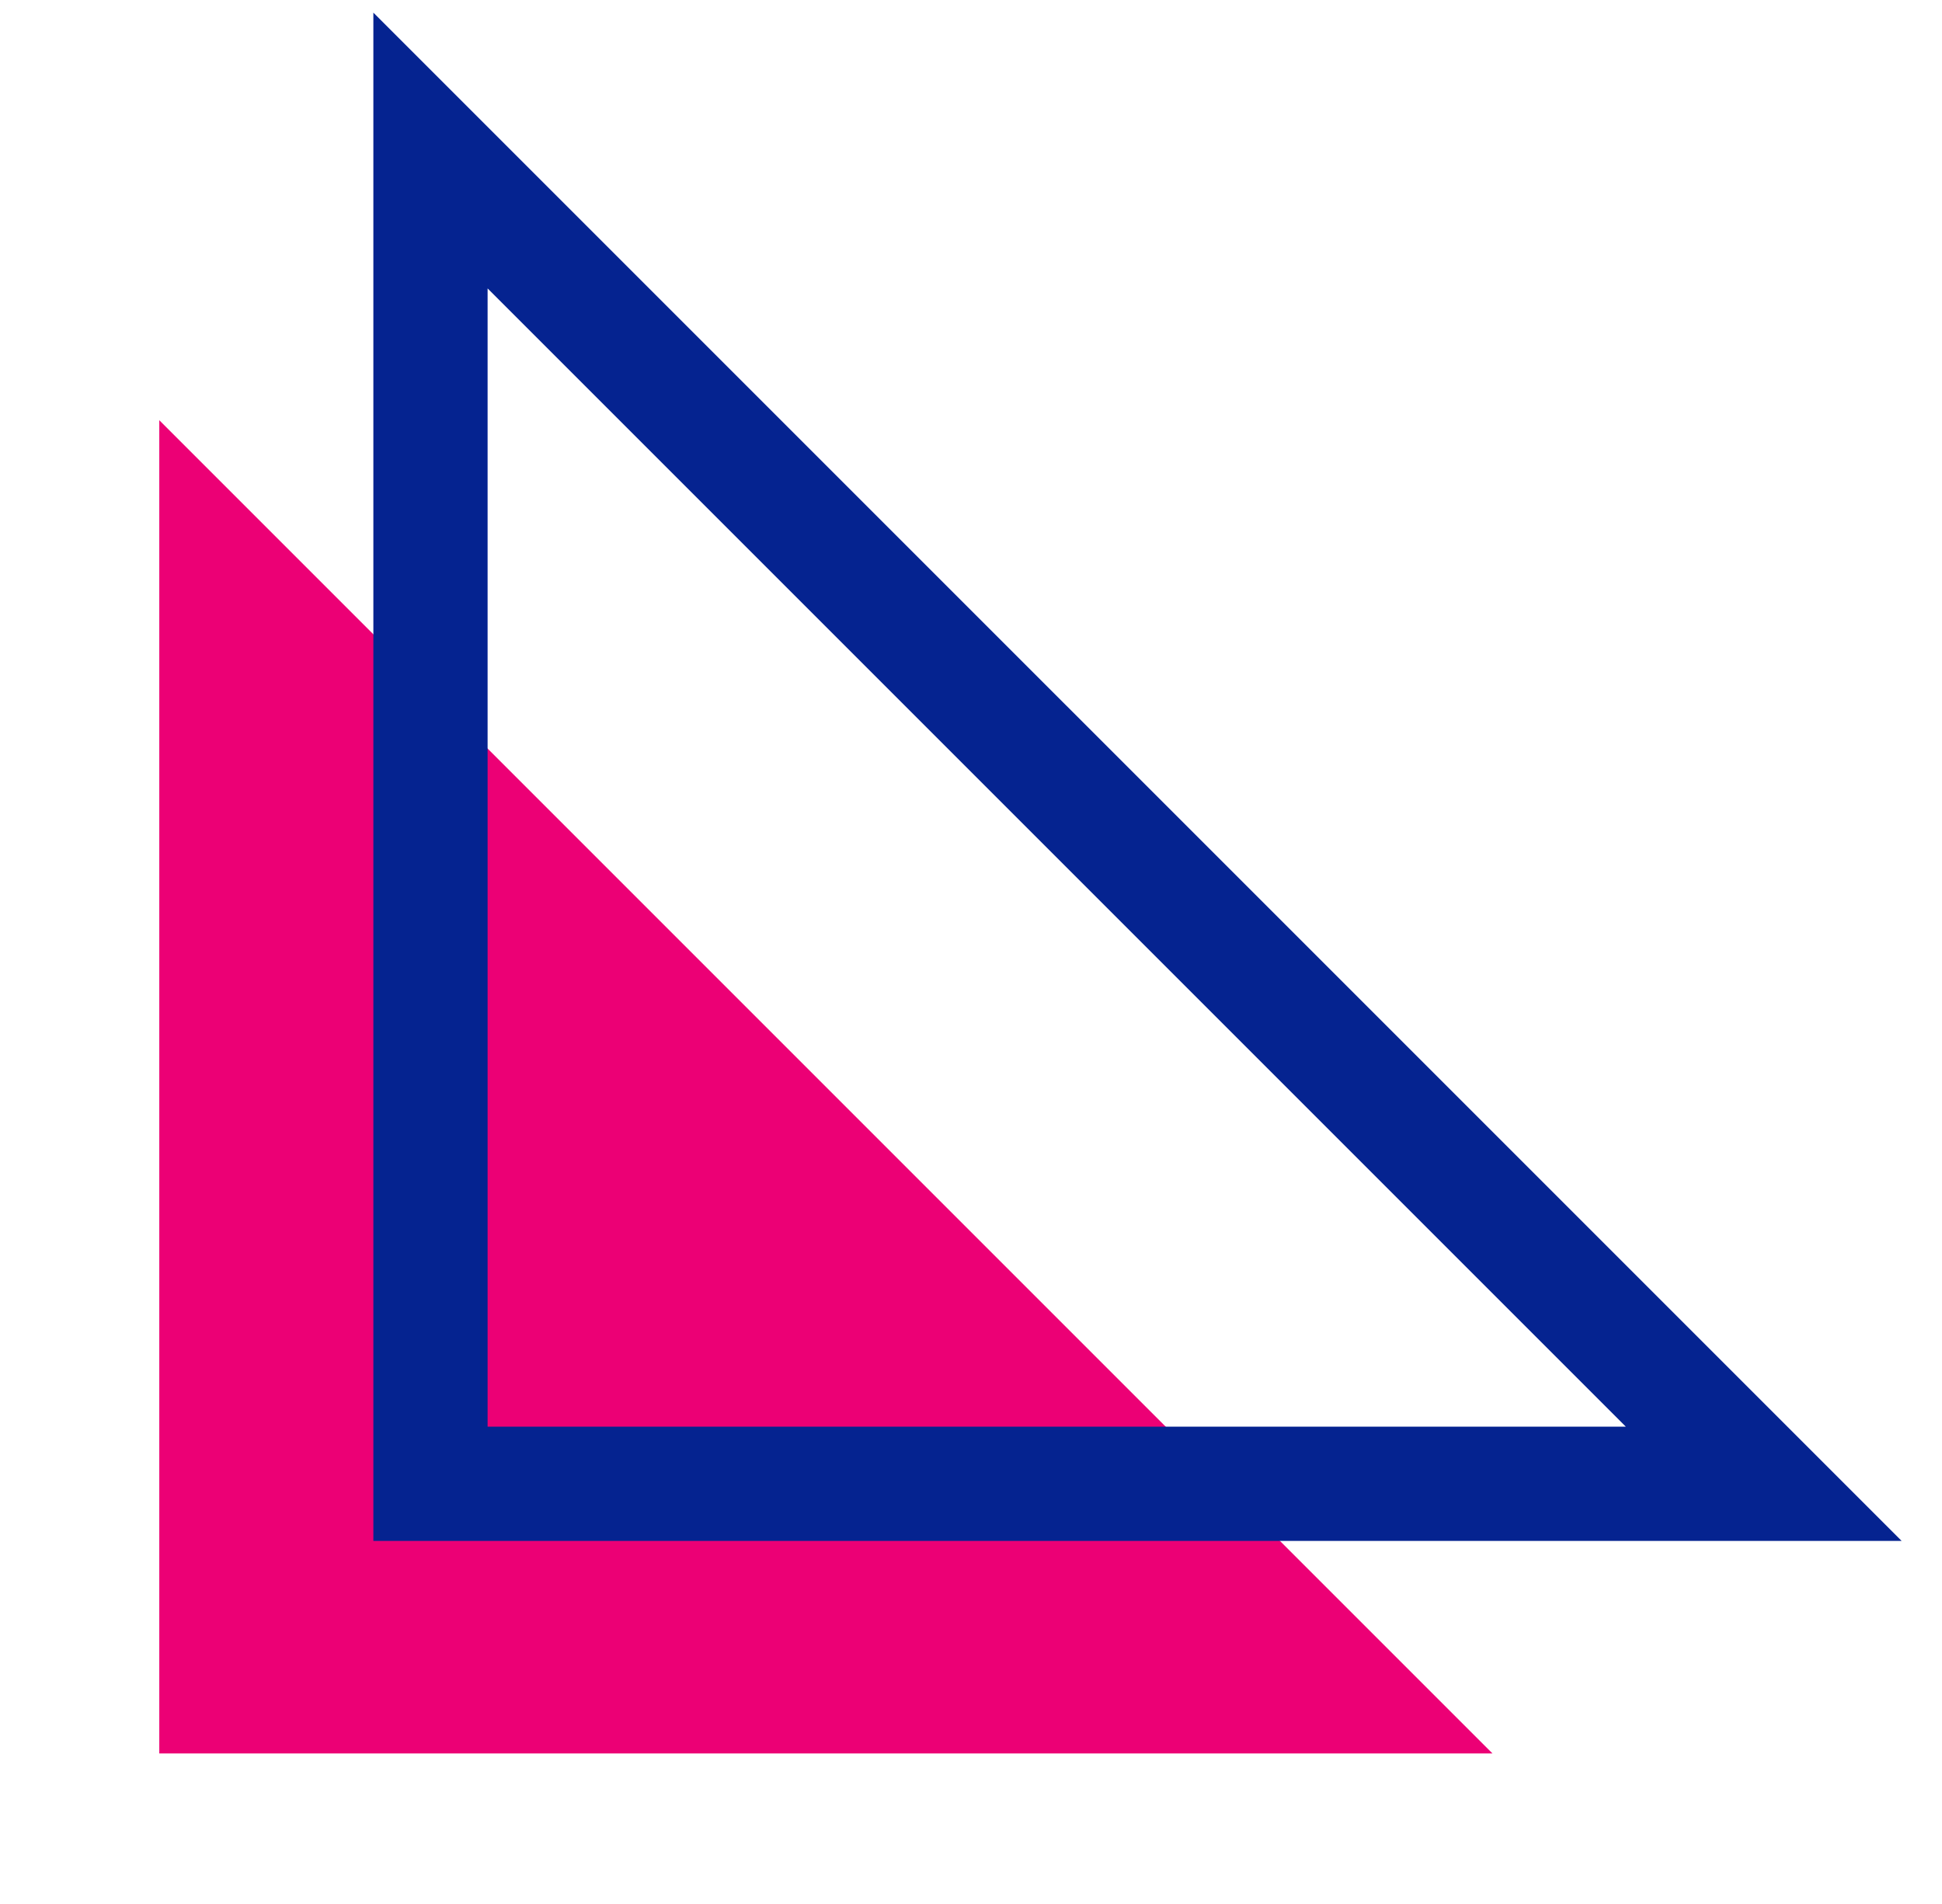
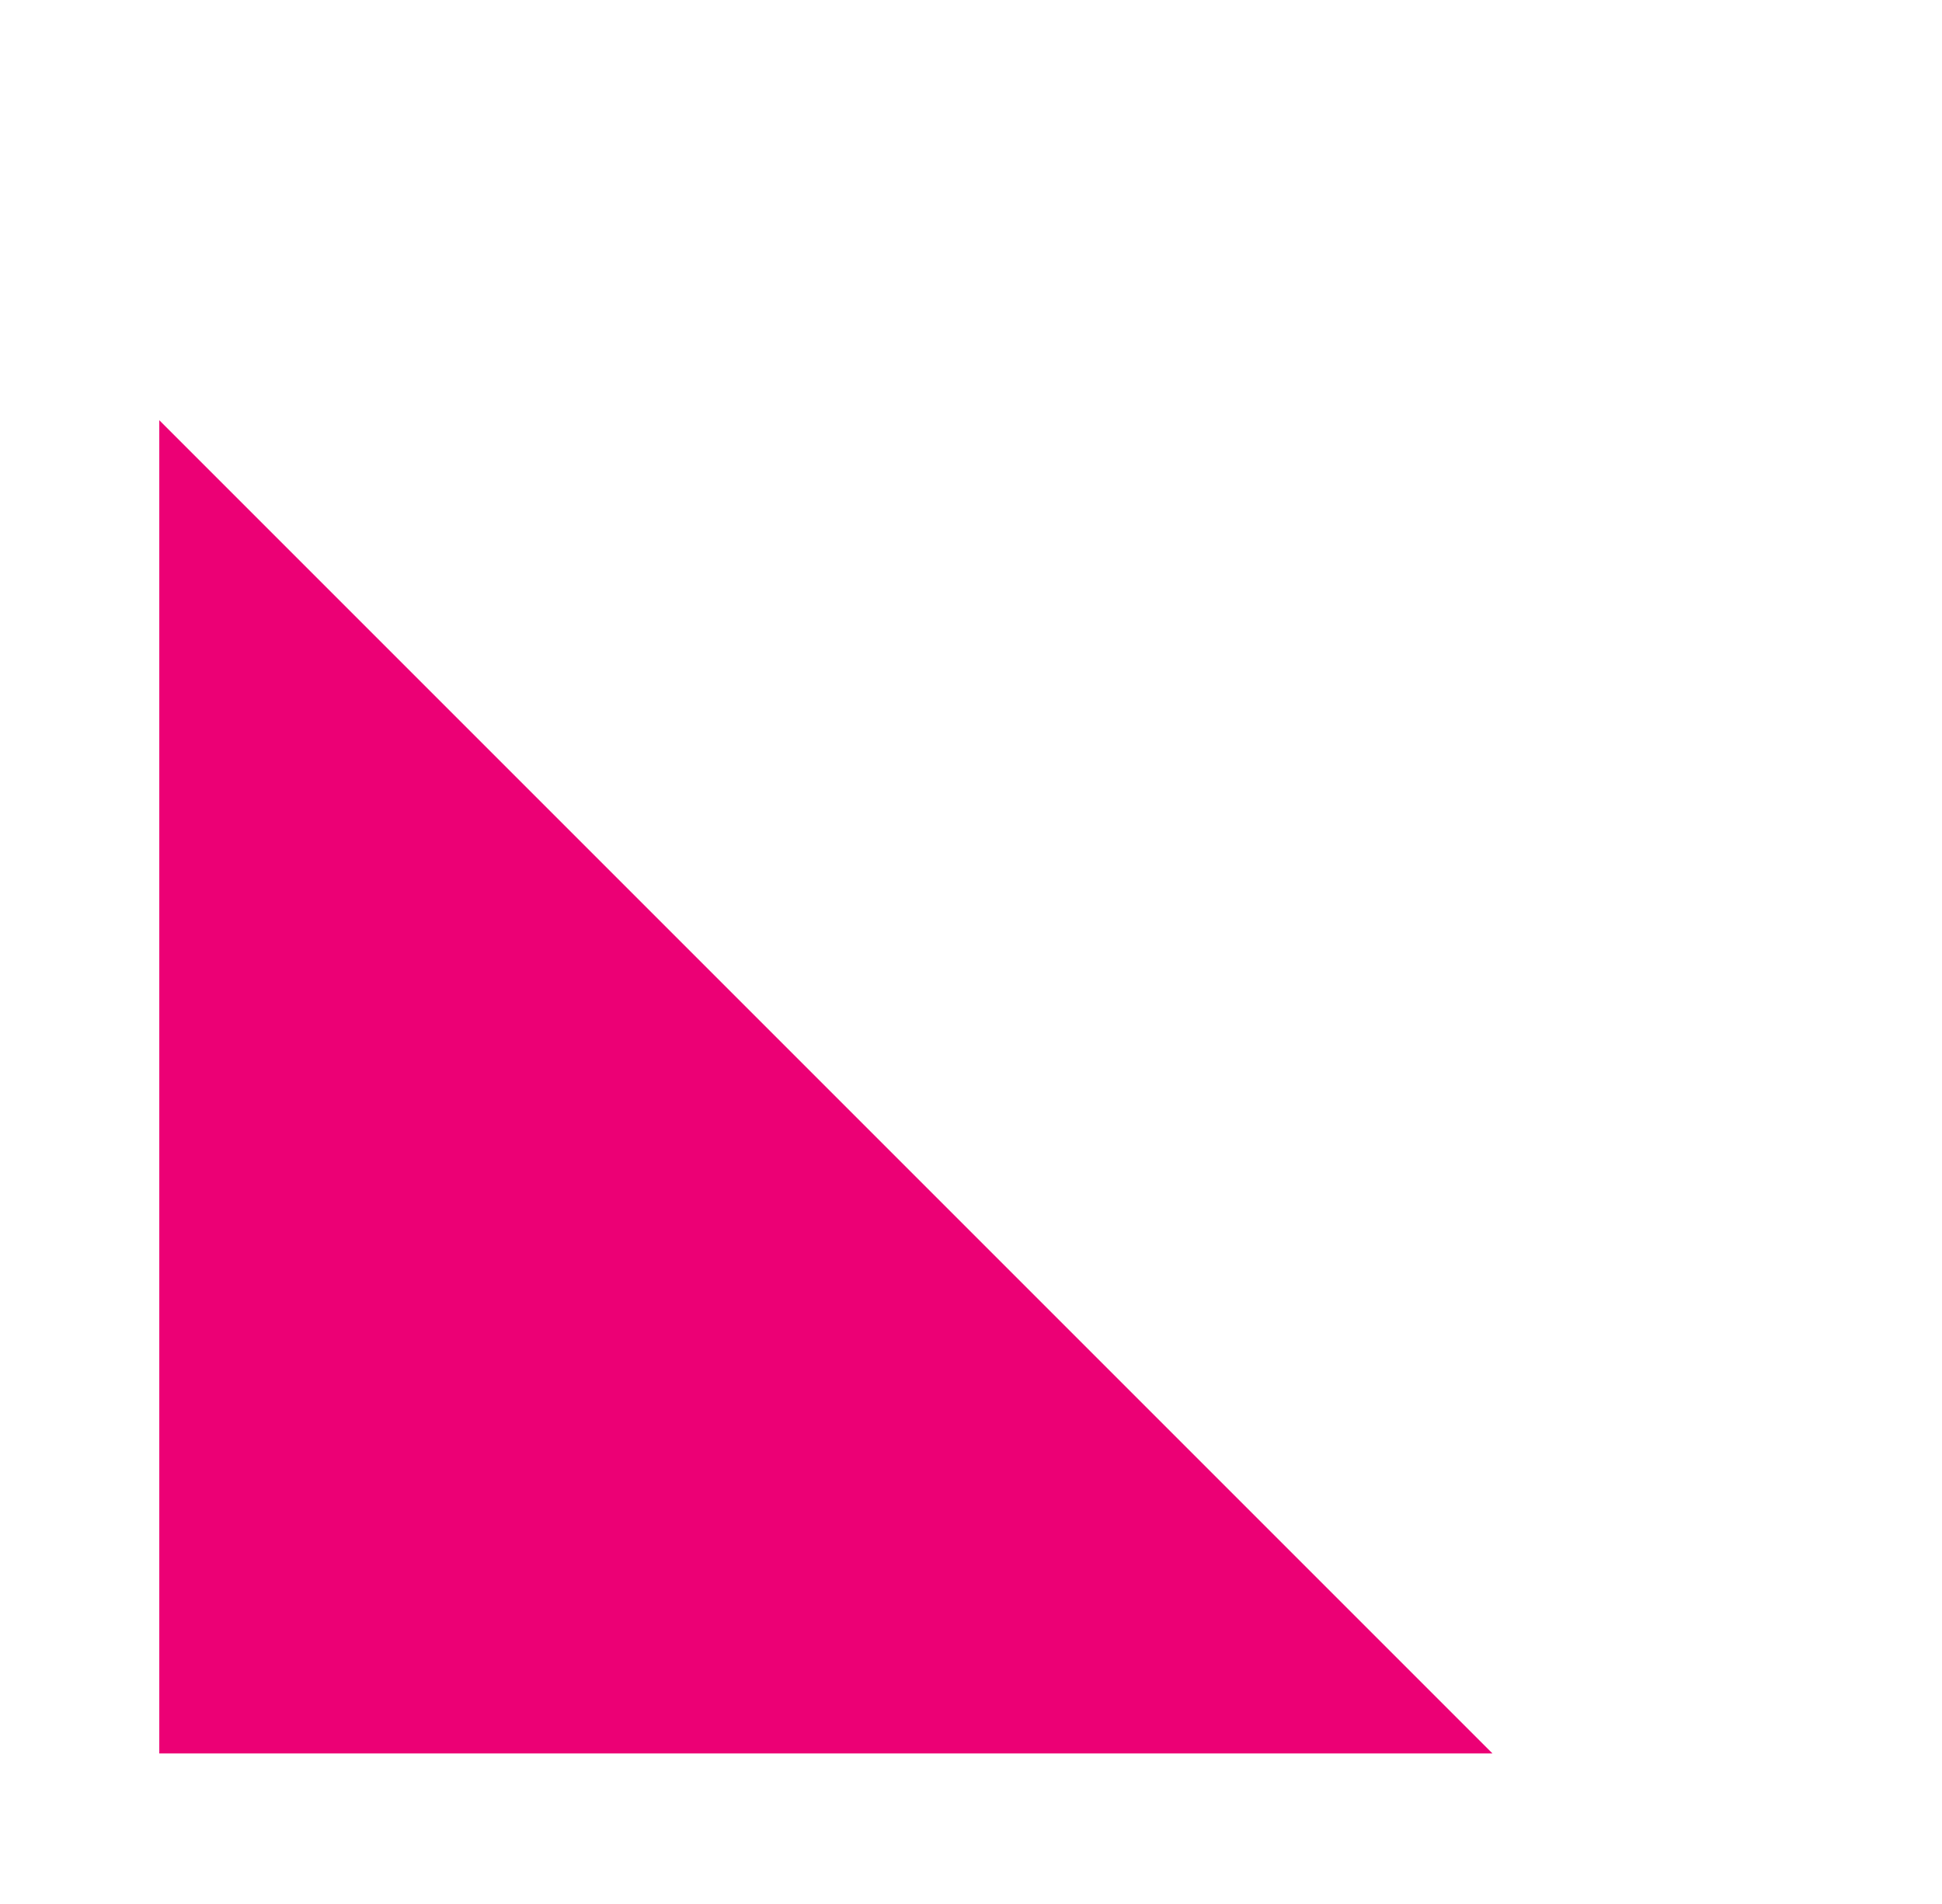
<svg xmlns="http://www.w3.org/2000/svg" width="51" height="50" viewBox="0 0 51 50" fill="none">
  <path d="M39.195 46.047H4.183V11.035L39.195 46.047Z" fill="#EC0075" />
-   <path d="M46.318 38.965H11.305V3.953L46.318 38.965Z" stroke="#052390" stroke-width="3" stroke-miterlimit="10" />
</svg>